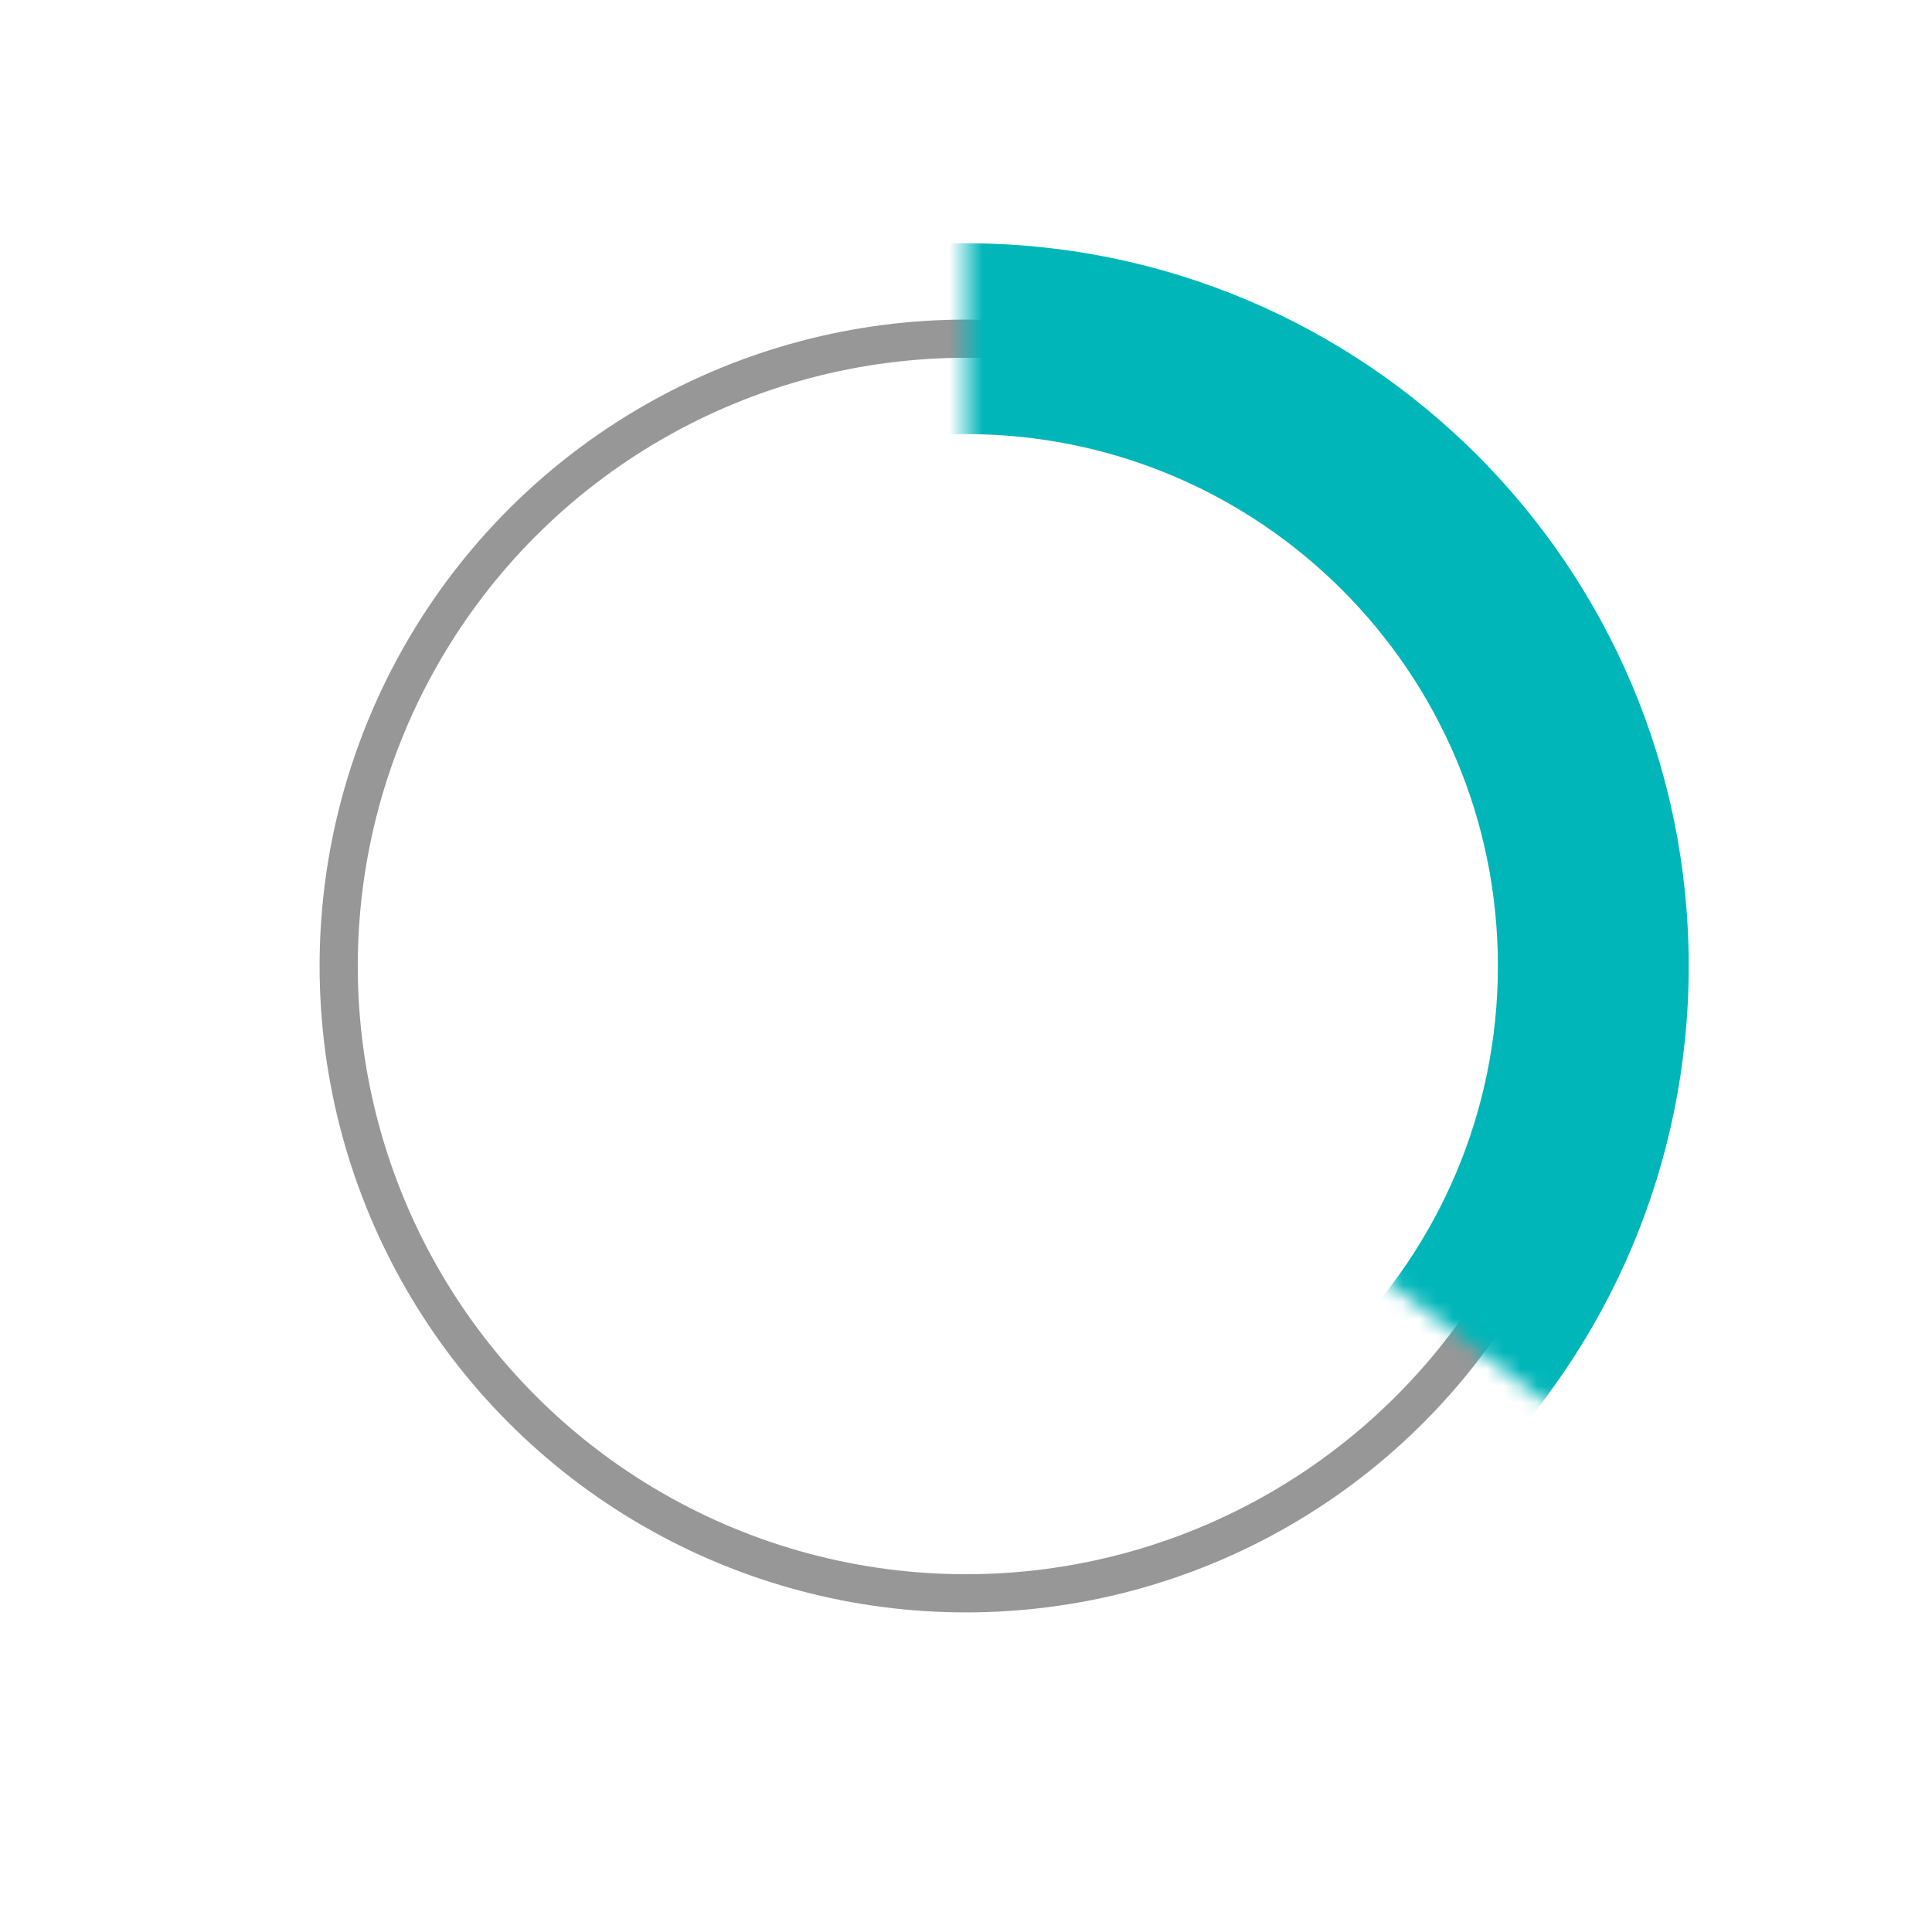
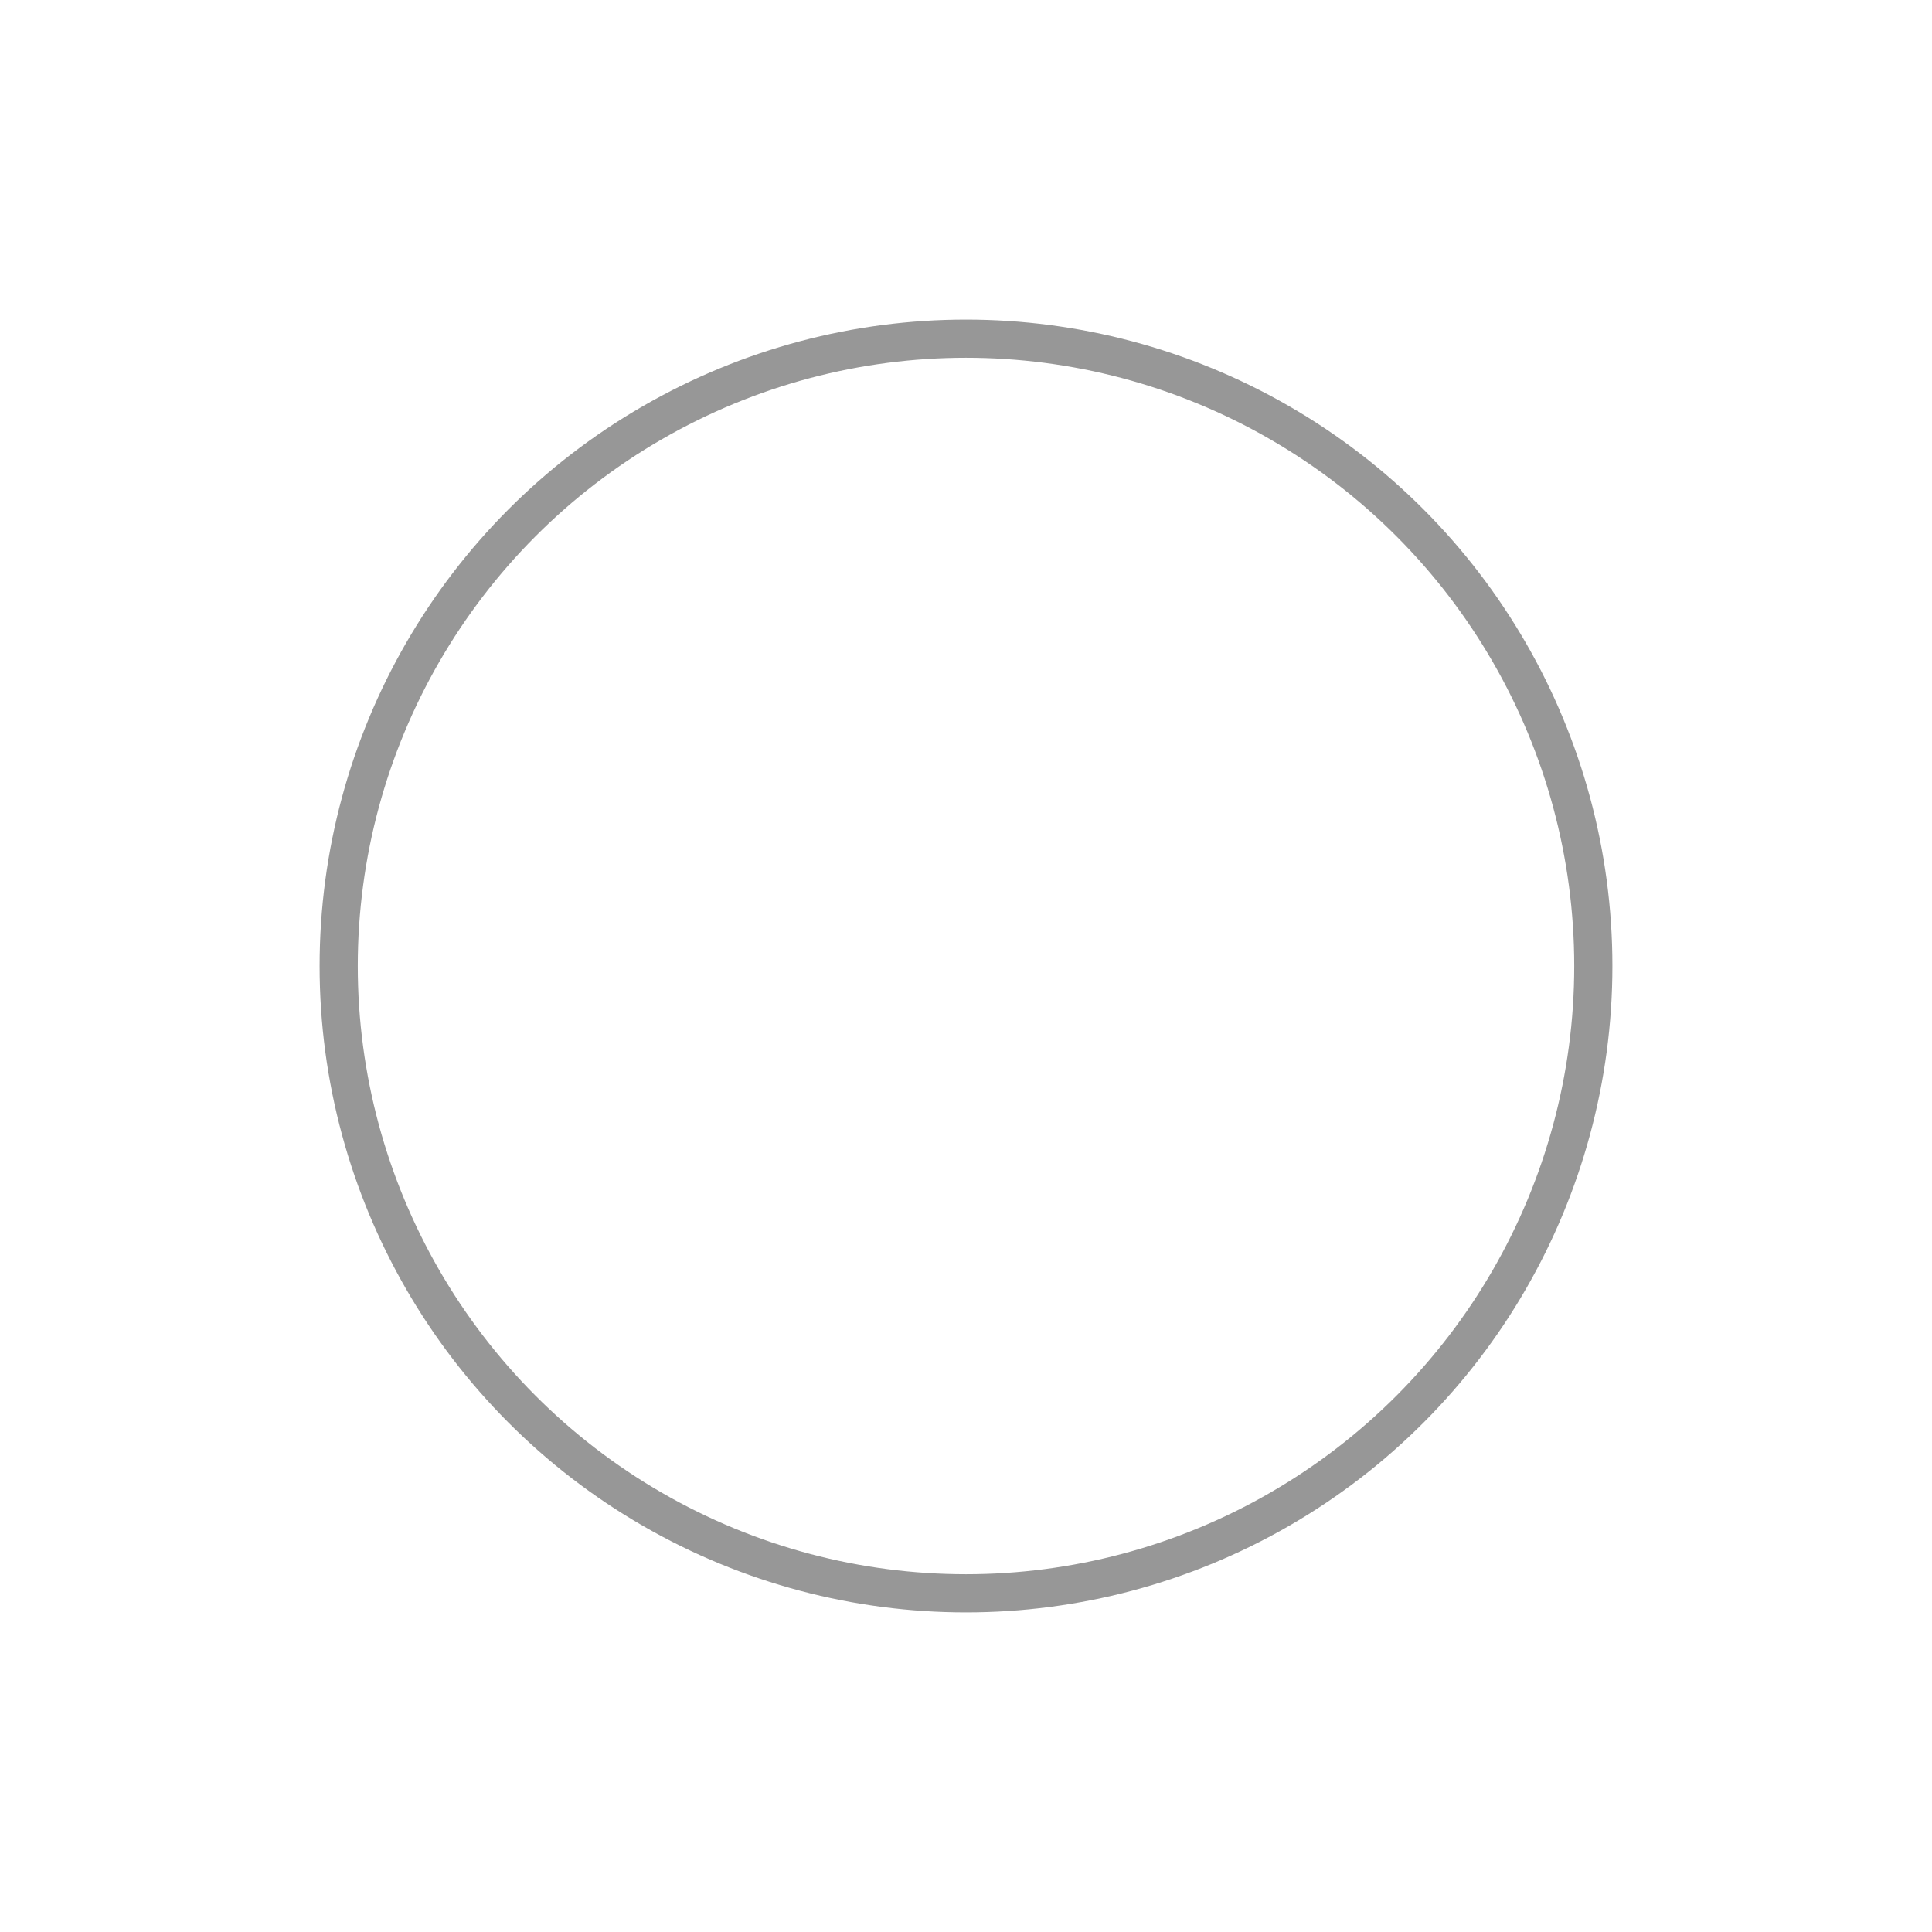
<svg xmlns="http://www.w3.org/2000/svg" width="115" height="115" viewBox="0 0 115 115" fill="none">
  <circle cx="57.5" cy="57.5" r="37.34" stroke="#979797" stroke-width="2.272" />
  <mask id="mask0_2160_3552" style="mask-type:alpha" maskUnits="userSpaceOnUse" x="57" y="2" width="56" height="98">
-     <path d="M57.5 57.216V2.556H112.728V99.241L57.5 57.216Z" fill="#FF0000" />
-   </mask>
+     </mask>
  <g mask="url(#mask0_2160_3552)">
    <g filter="url(#filter0_d_2160_3552)">
-       <path d="M89.16 57.5C89.16 40.014 74.986 25.84 57.5 25.84C40.014 25.84 25.84 40.014 25.84 57.5C25.84 74.986 40.014 89.16 57.5 89.16C74.986 89.16 89.16 74.986 89.16 57.5ZM100.518 57.5C100.518 81.258 81.258 100.518 57.5 100.518C33.742 100.518 14.481 81.258 14.481 57.5C14.481 33.742 33.742 14.481 57.5 14.481C81.258 14.481 100.518 33.742 100.518 57.5Z" fill="#00B6B9" />
-     </g>
+       </g>
  </g>
  <defs>
    <filter id="filter0_d_2160_3552" x="4.827" y="4.827" width="105.346" height="105.346" filterUnits="userSpaceOnUse" color-interpolation-filters="sRGB">
      <feFlood flood-opacity="0" result="BackgroundImageFix" />
      <feColorMatrix in="SourceAlpha" type="matrix" values="0 0 0 0 0 0 0 0 0 0 0 0 0 0 0 0 0 0 127 0" result="hardAlpha" />
      <feOffset />
      <feGaussianBlur stdDeviation="4.827" />
      <feComposite in2="hardAlpha" operator="out" />
      <feColorMatrix type="matrix" values="0 0 0 0 0 0 0 0 0 0.714 0 0 0 0 0.725 0 0 0 1 0" />
      <feBlend mode="normal" in2="BackgroundImageFix" result="effect1_dropShadow_2160_3552" />
      <feBlend mode="normal" in="SourceGraphic" in2="effect1_dropShadow_2160_3552" result="shape" />
    </filter>
  </defs>
</svg>